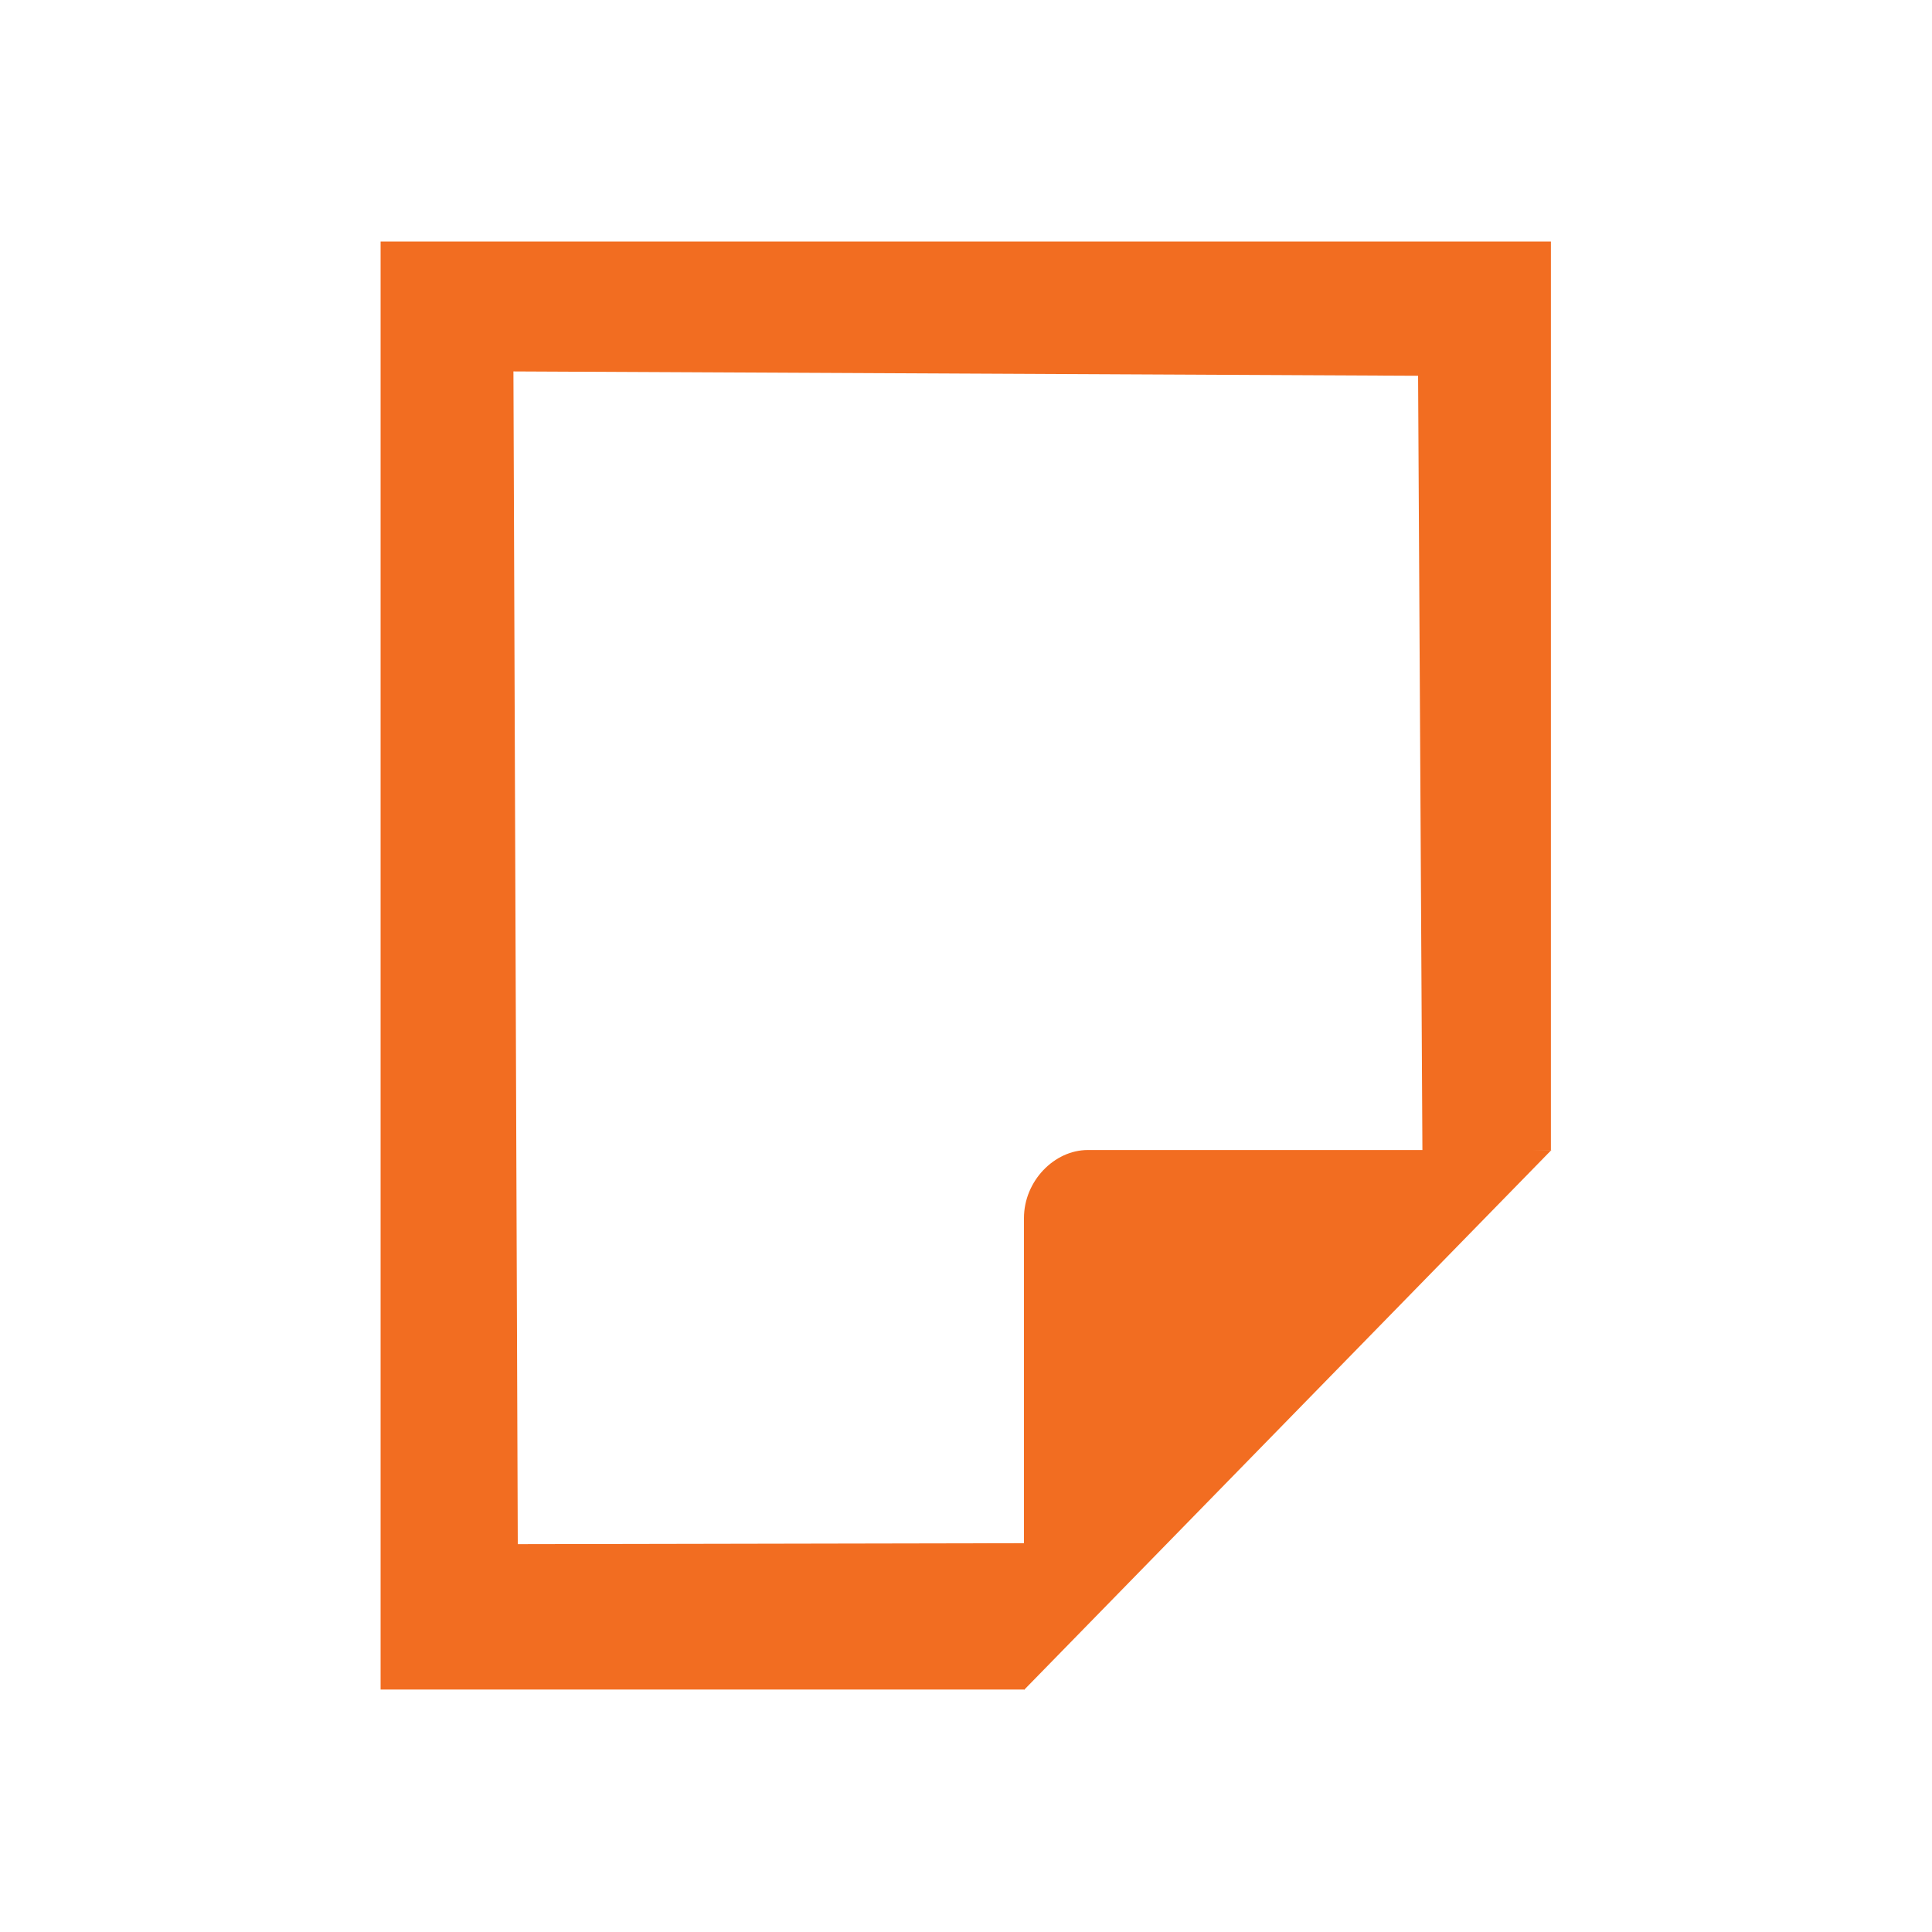
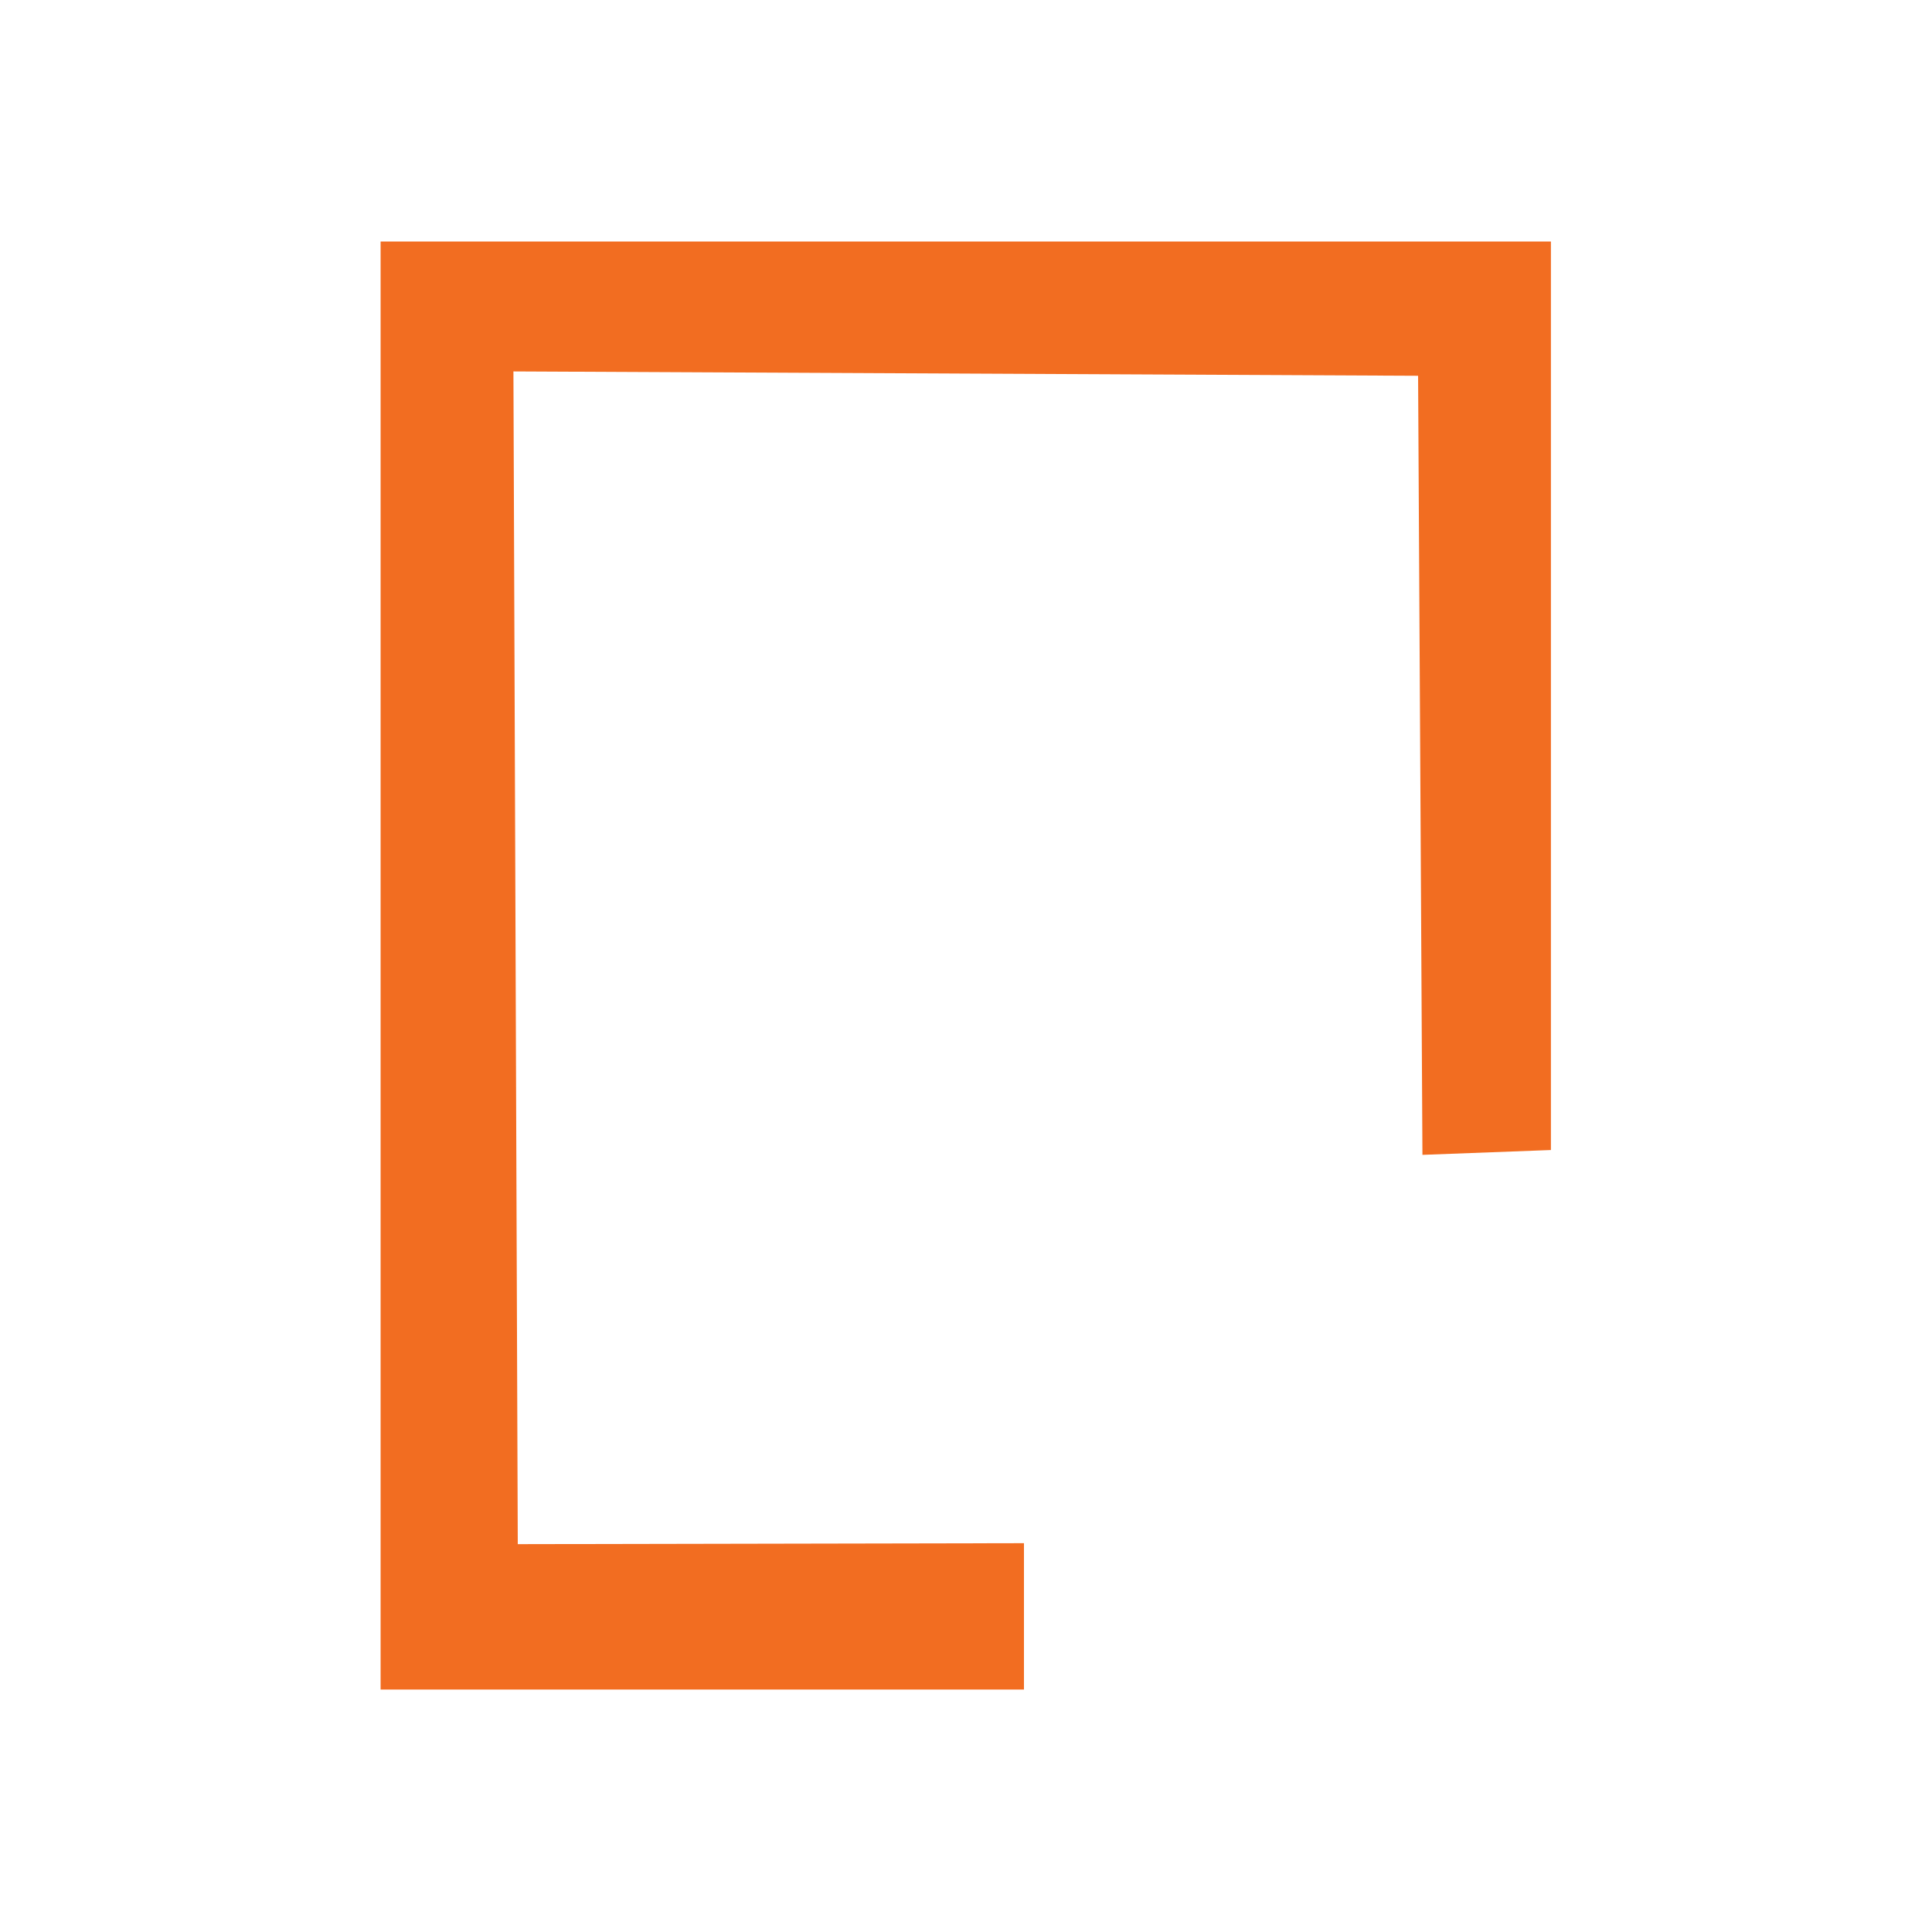
<svg xmlns="http://www.w3.org/2000/svg" id="a" width="40" height="40" viewBox="0 0 40 40">
-   <path d="M32.12,23.81h-9.6c-.69,0-1.32.64-1.32,1.41v9.77l10.93-11.19Z" fill="#f26d21" />
  <path d="M7.88,5h24.23v18.81l-2.66.1-.09-16.13-18.73-.09.09,24.28,10.48-.02v3.03H7.88V5Z" fill="#f26d21" fill-rule="evenodd" />
</svg>